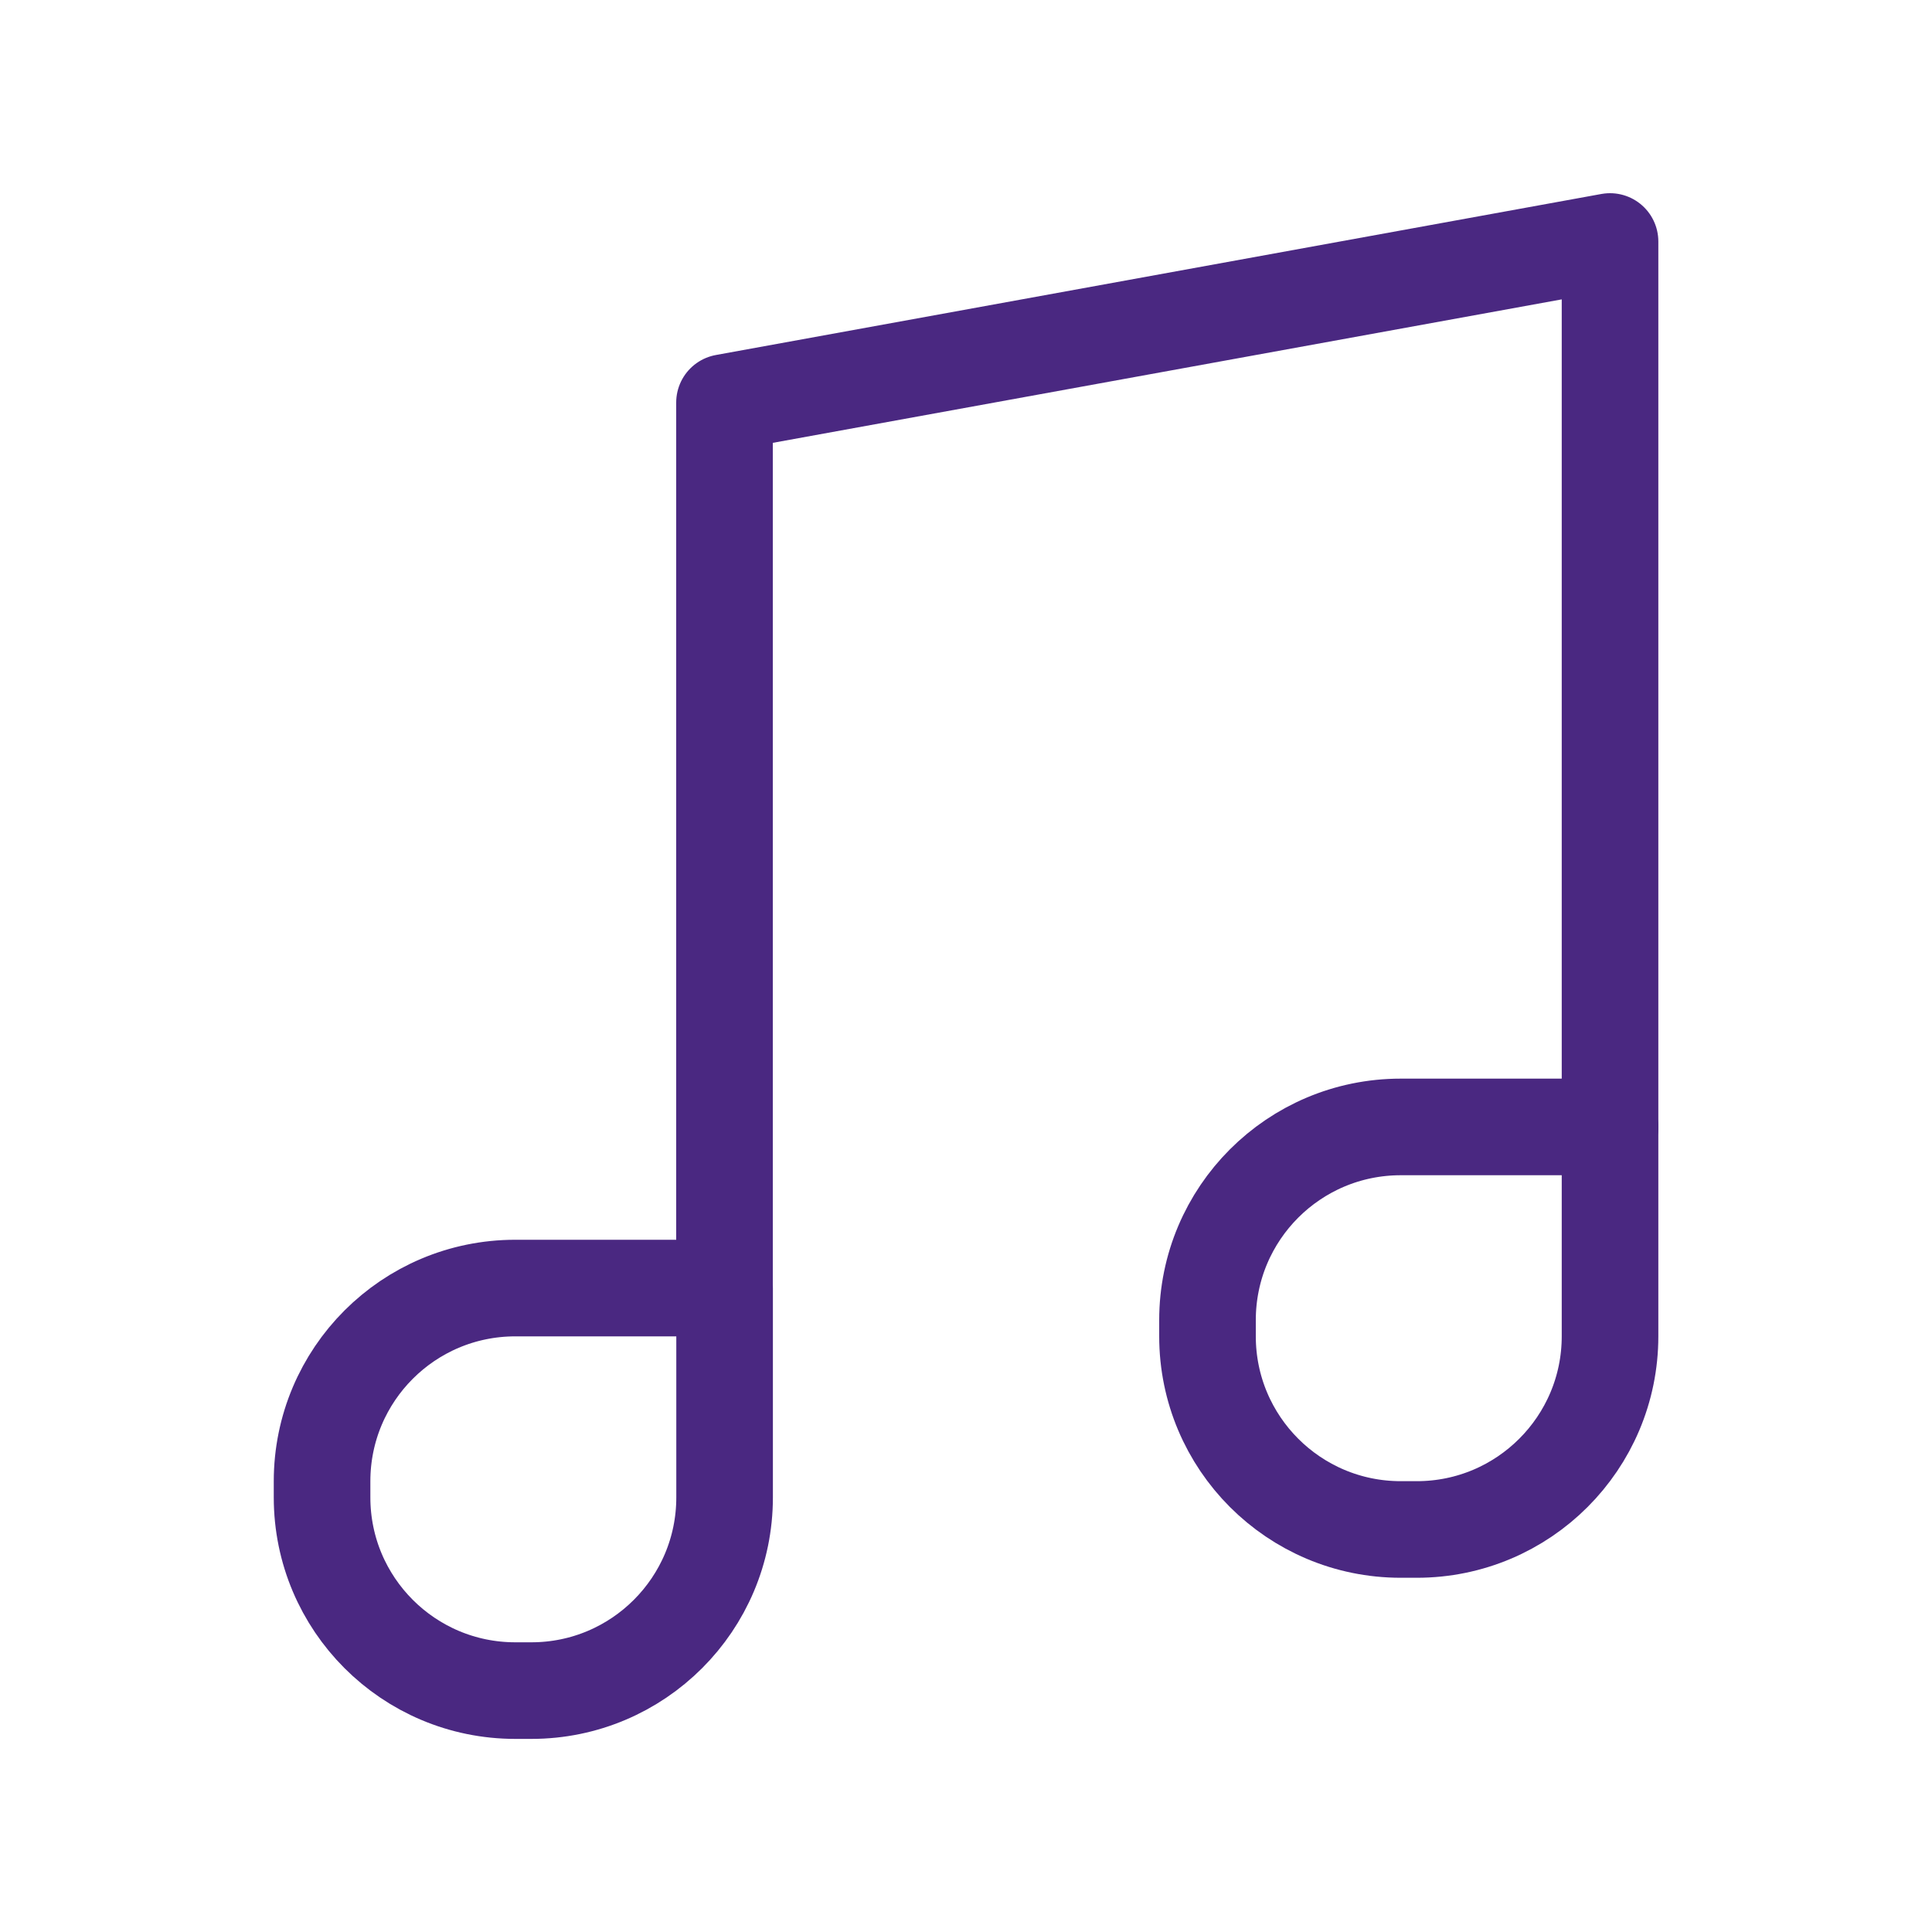
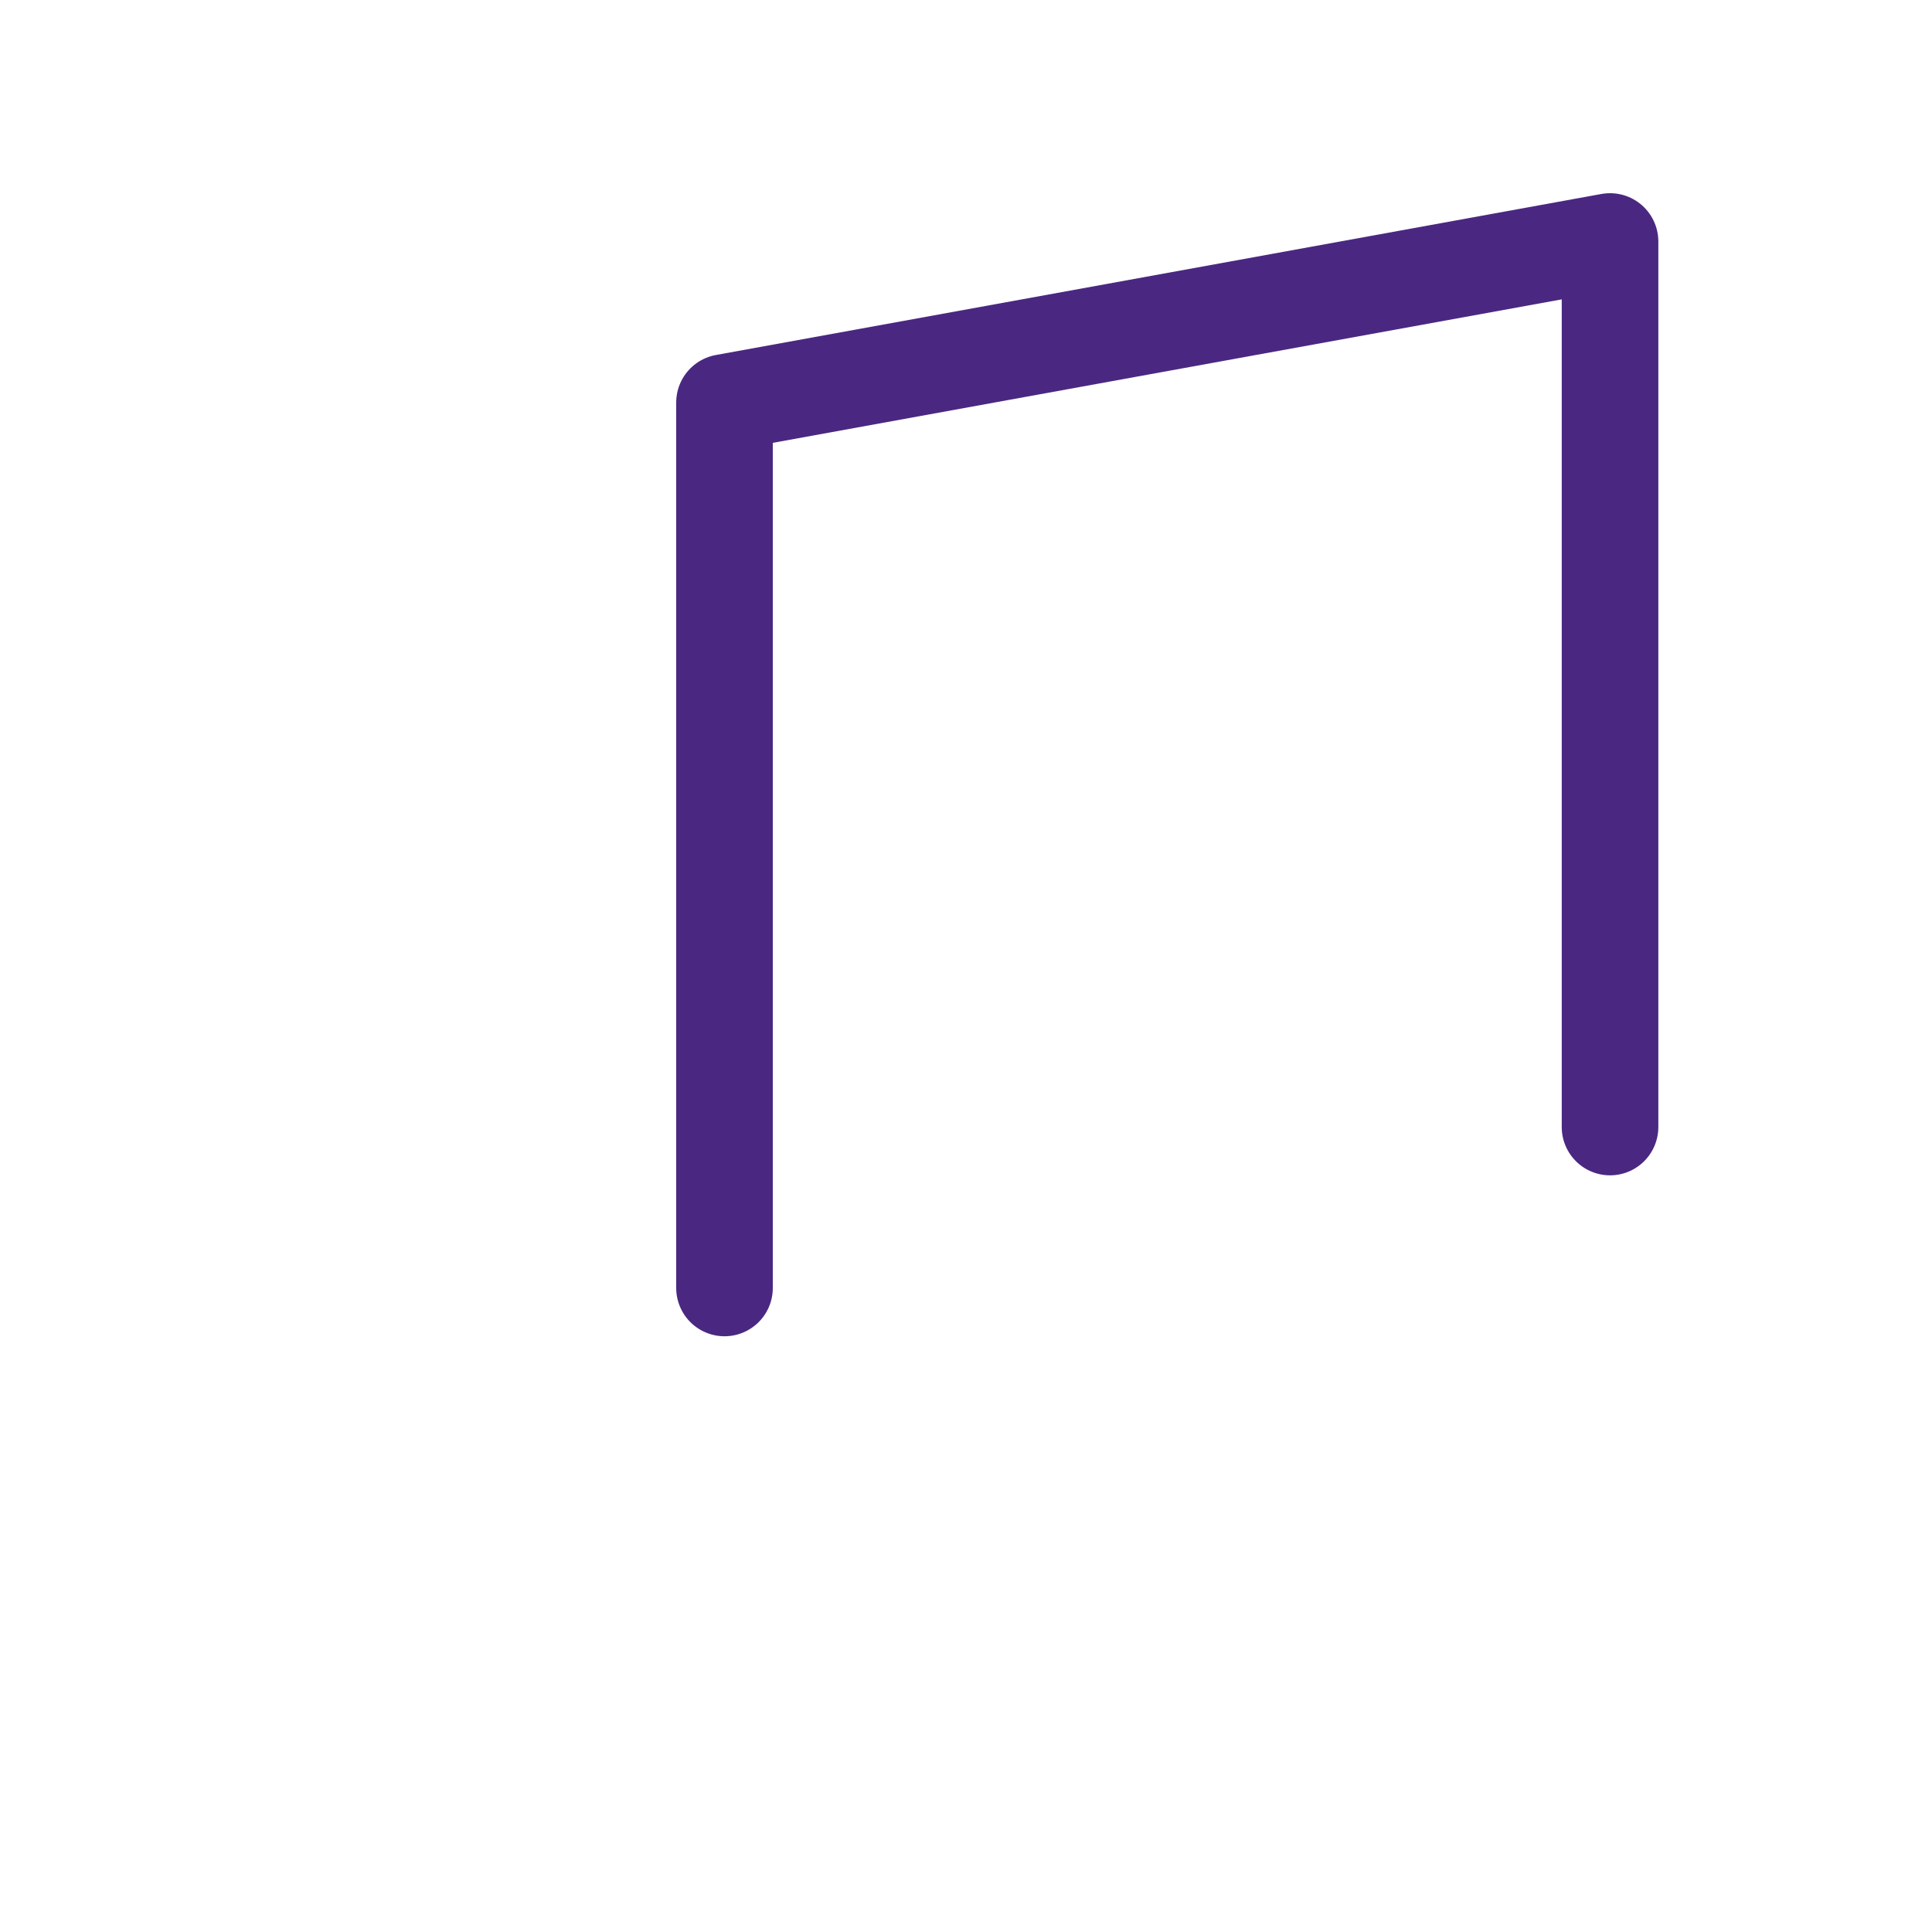
<svg xmlns="http://www.w3.org/2000/svg" width="20" height="20" viewBox="0 0 20 20" fill="none">
  <path d="M16.667 11.667V2.5L7.5 4.167V13.333" stroke="#4A2881" stroke-linecap="round" stroke-linejoin="round" />
-   <path d="M14.5 15.833H14.667C15.771 15.833 16.667 14.937 16.667 13.833V11.666H14.5C13.395 11.666 12.5 12.561 12.5 13.666V13.833C12.5 14.937 13.395 15.833 14.5 15.833Z" stroke="#4A2881" stroke-linecap="round" stroke-linejoin="round" />
-   <path d="M5.334 17.501H5.501C6.605 17.501 7.501 16.605 7.501 15.501V13.334H5.334C4.229 13.334 3.334 14.229 3.334 15.334V15.501C3.334 16.605 4.229 17.501 5.334 17.501Z" stroke="#4A2881" stroke-linecap="round" stroke-linejoin="round" />
</svg>